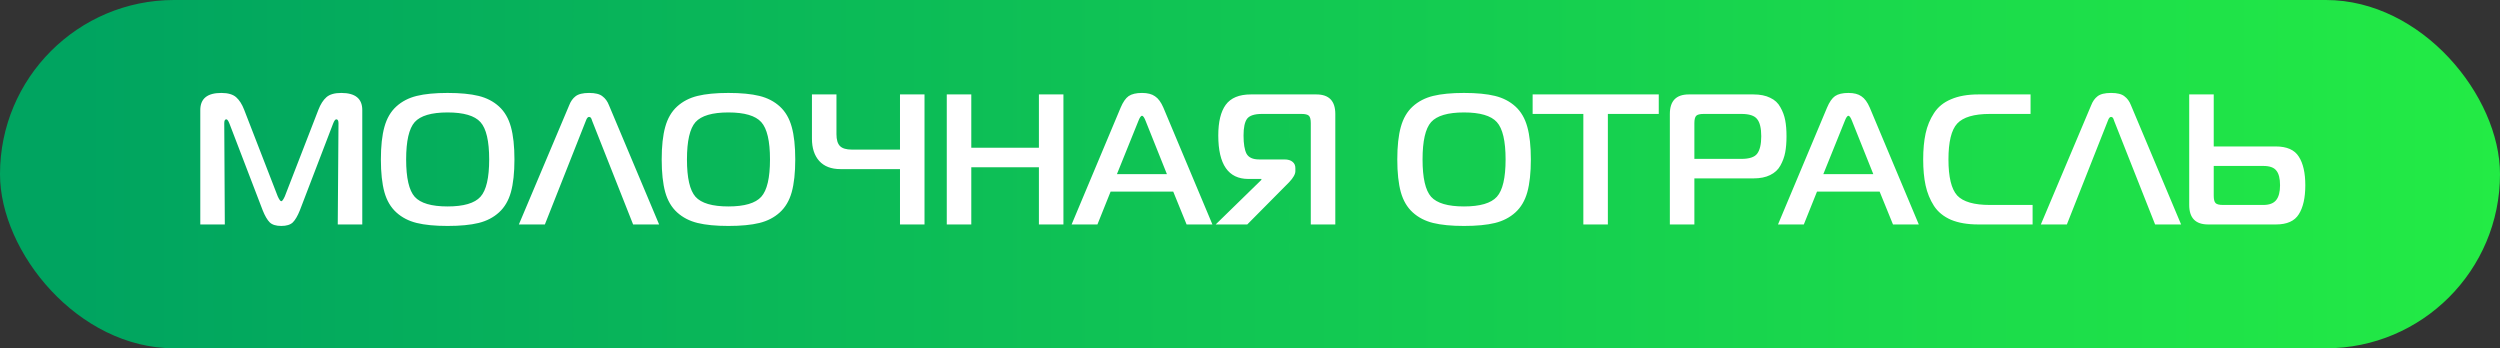
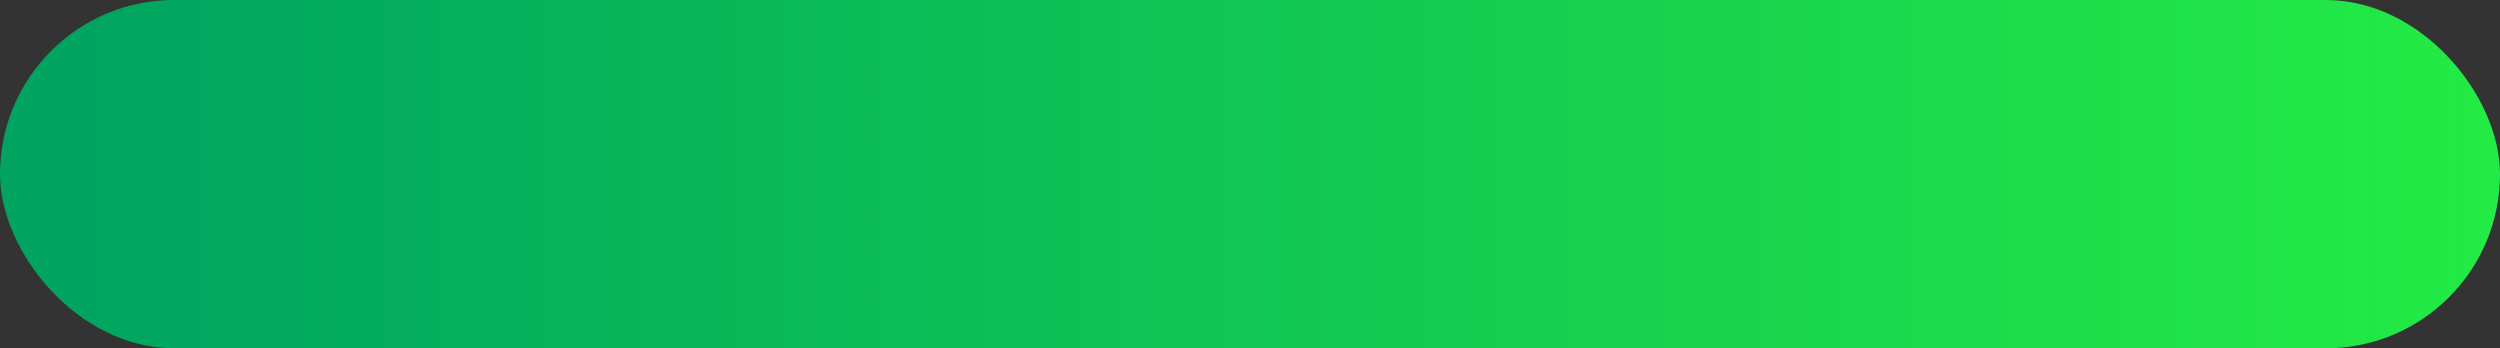
<svg xmlns="http://www.w3.org/2000/svg" width="323" height="45" viewBox="0 0 323 45" fill="none">
  <rect x="0" y="0" width="323" height="45" fill="#333333" stroke="none" />
  <rect width="323" height="45" rx="22.5" fill="url(#paint0_linear_314_12900)" />
-   <path d="M43.038 15.968L38.742 27.176C38.453 27.896 38.15 28.416 37.83 28.736C37.51 29.04 37.014 29.192 36.342 29.192C35.669 29.192 35.173 29.04 34.853 28.736C34.533 28.416 34.23 27.896 33.941 27.176L29.645 15.968C29.502 15.6 29.366 15.416 29.238 15.416C29.061 15.416 28.974 15.584 28.974 15.92L29.046 29H25.878V14.216C25.878 12.744 26.782 12.008 28.59 12.008C29.453 12.008 30.093 12.192 30.509 12.56C30.925 12.928 31.27 13.464 31.541 14.168L35.886 25.376C36.078 25.792 36.23 26 36.342 26C36.453 26 36.605 25.792 36.797 25.376L41.142 14.168C41.413 13.464 41.758 12.928 42.173 12.56C42.59 12.192 43.23 12.008 44.093 12.008C45.901 12.008 46.806 12.744 46.806 14.216V29H43.638L43.733 15.92C43.733 15.584 43.638 15.416 43.446 15.416C43.318 15.416 43.181 15.6 43.038 15.968ZM57.826 12.008C59.458 12.008 60.794 12.136 61.834 12.392C62.874 12.648 63.754 13.104 64.474 13.76C65.194 14.416 65.706 15.296 66.01 16.4C66.314 17.488 66.466 18.888 66.466 20.6C66.466 22.312 66.314 23.72 66.01 24.824C65.706 25.912 65.194 26.784 64.474 27.44C63.754 28.096 62.874 28.552 61.834 28.808C60.794 29.064 59.458 29.192 57.826 29.192C56.21 29.192 54.882 29.064 53.842 28.808C52.802 28.552 51.922 28.096 51.202 27.44C50.482 26.784 49.97 25.912 49.666 24.824C49.362 23.72 49.21 22.312 49.21 20.6C49.21 18.888 49.362 17.488 49.666 16.4C49.97 15.296 50.482 14.416 51.202 13.76C51.922 13.104 52.802 12.648 53.842 12.392C54.882 12.136 56.21 12.008 57.826 12.008ZM53.578 15.776C52.842 16.608 52.474 18.216 52.474 20.6C52.474 22.984 52.842 24.592 53.578 25.424C54.33 26.256 55.746 26.672 57.826 26.672C59.906 26.672 61.322 26.256 62.074 25.424C62.826 24.592 63.202 22.984 63.202 20.6C63.202 18.216 62.826 16.608 62.074 15.776C61.322 14.944 59.906 14.528 57.826 14.528C55.746 14.528 54.33 14.944 53.578 15.776ZM67.038 29L73.542 13.592C73.734 13.096 74.006 12.712 74.358 12.44C74.726 12.152 75.31 12.008 76.11 12.008C76.91 12.008 77.486 12.152 77.838 12.44C78.206 12.712 78.486 13.096 78.678 13.592L85.158 29H81.798L76.494 15.584C76.494 15.568 76.486 15.536 76.47 15.488C76.454 15.44 76.438 15.408 76.422 15.392C76.422 15.376 76.414 15.352 76.398 15.32C76.382 15.272 76.366 15.24 76.35 15.224C76.334 15.208 76.31 15.192 76.278 15.176C76.262 15.144 76.238 15.128 76.206 15.128C76.174 15.112 76.142 15.104 76.11 15.104C75.95 15.104 75.814 15.264 75.702 15.584L70.398 29H67.038ZM94.107 12.008C95.739 12.008 97.075 12.136 98.115 12.392C99.155 12.648 100.035 13.104 100.755 13.76C101.475 14.416 101.987 15.296 102.291 16.4C102.595 17.488 102.747 18.888 102.747 20.6C102.747 22.312 102.595 23.72 102.291 24.824C101.987 25.912 101.475 26.784 100.755 27.44C100.035 28.096 99.155 28.552 98.115 28.808C97.075 29.064 95.739 29.192 94.107 29.192C92.491 29.192 91.163 29.064 90.123 28.808C89.083 28.552 88.203 28.096 87.483 27.44C86.763 26.784 86.251 25.912 85.947 24.824C85.643 23.72 85.491 22.312 85.491 20.6C85.491 18.888 85.643 17.488 85.947 16.4C86.251 15.296 86.763 14.416 87.483 13.76C88.203 13.104 89.083 12.648 90.123 12.392C91.163 12.136 92.491 12.008 94.107 12.008ZM89.859 15.776C89.123 16.608 88.755 18.216 88.755 20.6C88.755 22.984 89.123 24.592 89.859 25.424C90.611 26.256 92.027 26.672 94.107 26.672C96.187 26.672 97.603 26.256 98.355 25.424C99.107 24.592 99.483 22.984 99.483 20.6C99.483 18.216 99.107 16.608 98.355 15.776C97.603 14.944 96.187 14.528 94.107 14.528C92.027 14.528 90.611 14.944 89.859 15.776ZM119.447 29H116.279V21.848H108.575C107.391 21.848 106.479 21.496 105.839 20.792C105.215 20.088 104.903 19.128 104.903 17.912V12.2H108.071V17.336C108.071 18.056 108.223 18.568 108.527 18.872C108.831 19.176 109.343 19.328 110.063 19.328H116.279V12.2H119.447V29ZM137.395 12.2V29H134.227V21.608H125.491V29H122.323V12.2H125.491V19.088H134.227V12.2H137.395ZM138.452 29L144.788 13.904C145.092 13.184 145.436 12.688 145.82 12.416C146.22 12.144 146.796 12.008 147.548 12.008C148.268 12.008 148.828 12.152 149.228 12.44C149.644 12.712 150.004 13.2 150.308 13.904L156.644 29H153.308L151.58 24.752H143.492L141.788 29H138.452ZM147.068 15.656L144.308 22.496H150.764L148.028 15.656C147.852 15.192 147.692 14.96 147.548 14.96C147.404 14.96 147.244 15.192 147.068 15.656ZM172.522 29H169.354V15.92C169.354 15.44 169.274 15.12 169.114 14.96C168.954 14.8 168.634 14.72 168.154 14.72H163.042C162.082 14.72 161.442 14.928 161.122 15.344C160.818 15.76 160.666 16.48 160.666 17.504C160.666 18.576 160.794 19.36 161.05 19.856C161.322 20.352 161.866 20.6 162.682 20.6H165.946C166.41 20.6 166.762 20.704 167.002 20.912C167.242 21.104 167.362 21.376 167.362 21.728V22.112C167.362 22.496 167.098 22.968 166.57 23.528L161.146 29H157.066L162.97 23.24V23.12H161.29C158.698 23.12 157.402 21.248 157.402 17.504C157.402 15.744 157.722 14.424 158.362 13.544C159.018 12.648 160.098 12.2 161.602 12.2H170.074C171.706 12.2 172.522 13.04 172.522 14.72V29ZM189.146 12.008C190.778 12.008 192.114 12.136 193.154 12.392C194.194 12.648 195.074 13.104 195.794 13.76C196.514 14.416 197.026 15.296 197.33 16.4C197.634 17.488 197.786 18.888 197.786 20.6C197.786 22.312 197.634 23.72 197.33 24.824C197.026 25.912 196.514 26.784 195.794 27.44C195.074 28.096 194.194 28.552 193.154 28.808C192.114 29.064 190.778 29.192 189.146 29.192C187.53 29.192 186.202 29.064 185.162 28.808C184.122 28.552 183.242 28.096 182.522 27.44C181.802 26.784 181.29 25.912 180.986 24.824C180.682 23.72 180.53 22.312 180.53 20.6C180.53 18.888 180.682 17.488 180.986 16.4C181.29 15.296 181.802 14.416 182.522 13.76C183.242 13.104 184.122 12.648 185.162 12.392C186.202 12.136 187.53 12.008 189.146 12.008ZM184.898 15.776C184.162 16.608 183.794 18.216 183.794 20.6C183.794 22.984 184.162 24.592 184.898 25.424C185.65 26.256 187.066 26.672 189.146 26.672C191.226 26.672 192.642 26.256 193.394 25.424C194.146 24.592 194.522 22.984 194.522 20.6C194.522 18.216 194.146 16.608 193.394 15.776C192.642 14.944 191.226 14.528 189.146 14.528C187.066 14.528 185.65 14.944 184.898 15.776ZM207.736 29H204.568V14.72H198.016V12.2H214.312V14.72H207.736V29ZM215.745 29V14.72C215.745 13.04 216.561 12.2 218.193 12.2H226.545C227.409 12.2 228.129 12.344 228.705 12.632C229.297 12.904 229.737 13.312 230.025 13.856C230.329 14.384 230.537 14.944 230.649 15.536C230.761 16.112 230.817 16.8 230.817 17.6C230.817 18.4 230.761 19.096 230.649 19.688C230.537 20.28 230.329 20.848 230.025 21.392C229.737 21.92 229.297 22.328 228.705 22.616C228.129 22.904 227.409 23.048 226.545 23.048H218.913V29H215.745ZM218.913 20.528H224.985C226.009 20.528 226.689 20.304 227.025 19.856C227.377 19.392 227.553 18.64 227.553 17.6C227.553 16.56 227.377 15.824 227.025 15.392C226.689 14.944 226.009 14.72 224.985 14.72H220.113C219.633 14.72 219.313 14.8 219.153 14.96C218.993 15.12 218.913 15.44 218.913 15.92V20.528ZM229.718 29L236.054 13.904C236.358 13.184 236.702 12.688 237.086 12.416C237.486 12.144 238.062 12.008 238.814 12.008C239.534 12.008 240.094 12.152 240.494 12.44C240.91 12.712 241.27 13.2 241.574 13.904L247.91 29H244.574L242.846 24.752H234.758L233.054 29H229.718ZM238.334 15.656L235.574 22.496H242.03L239.294 15.656C239.118 15.192 238.958 14.96 238.814 14.96C238.67 14.96 238.51 15.192 238.334 15.656ZM262.612 29H255.604C254.212 29 253.036 28.8 252.076 28.4C251.116 27.984 250.38 27.384 249.868 26.6C249.356 25.8 248.996 24.92 248.788 23.96C248.58 23 248.476 21.88 248.476 20.6C248.476 19.32 248.58 18.2 248.788 17.24C248.996 16.28 249.356 15.408 249.868 14.624C250.38 13.824 251.116 13.224 252.076 12.824C253.036 12.408 254.212 12.2 255.604 12.2H262.348V14.72H257.092C255.044 14.72 253.636 15.136 252.868 15.968C252.116 16.784 251.74 18.328 251.74 20.6C251.74 22.872 252.116 24.424 252.868 25.256C253.636 26.072 255.044 26.48 257.092 26.48H262.612V29ZM263.678 29L270.183 13.592C270.375 13.096 270.647 12.712 270.999 12.44C271.367 12.152 271.951 12.008 272.751 12.008C273.551 12.008 274.127 12.152 274.479 12.44C274.847 12.712 275.127 13.096 275.319 13.592L281.799 29H278.439L273.135 15.584C273.135 15.568 273.127 15.536 273.111 15.488C273.095 15.44 273.079 15.408 273.063 15.392C273.063 15.376 273.055 15.352 273.039 15.32C273.023 15.272 273.007 15.24 272.991 15.224C272.975 15.208 272.951 15.192 272.919 15.176C272.903 15.144 272.879 15.128 272.847 15.128C272.815 15.112 272.783 15.104 272.751 15.104C272.591 15.104 272.455 15.264 272.343 15.584L267.039 29H263.678ZM282.846 12.2H286.014V18.92H294.006C295.462 18.92 296.462 19.36 297.006 20.24C297.566 21.104 297.846 22.336 297.846 23.936C297.846 25.552 297.566 26.8 297.006 27.68C296.462 28.56 295.478 29 294.054 29H285.294C283.662 29 282.846 28.16 282.846 26.48V12.2ZM292.422 21.44H286.014V25.28C286.014 25.76 286.094 26.08 286.254 26.24C286.414 26.4 286.734 26.48 287.214 26.48H292.422C293.19 26.48 293.742 26.272 294.078 25.856C294.414 25.44 294.582 24.8 294.582 23.936C294.582 23.056 294.422 22.424 294.102 22.04C293.798 21.64 293.238 21.44 292.422 21.44Z" fill="white" />
  <defs>
    <linearGradient id="paint0_linear_314_12900" x1="10.213" y1="42.803" x2="323" y2="42.803" gradientUnits="userSpaceOnUse">
      <stop stop-color="#00A460" />
      <stop offset="1" stop-color="#23EB45" />
    </linearGradient>
  </defs>
</svg>